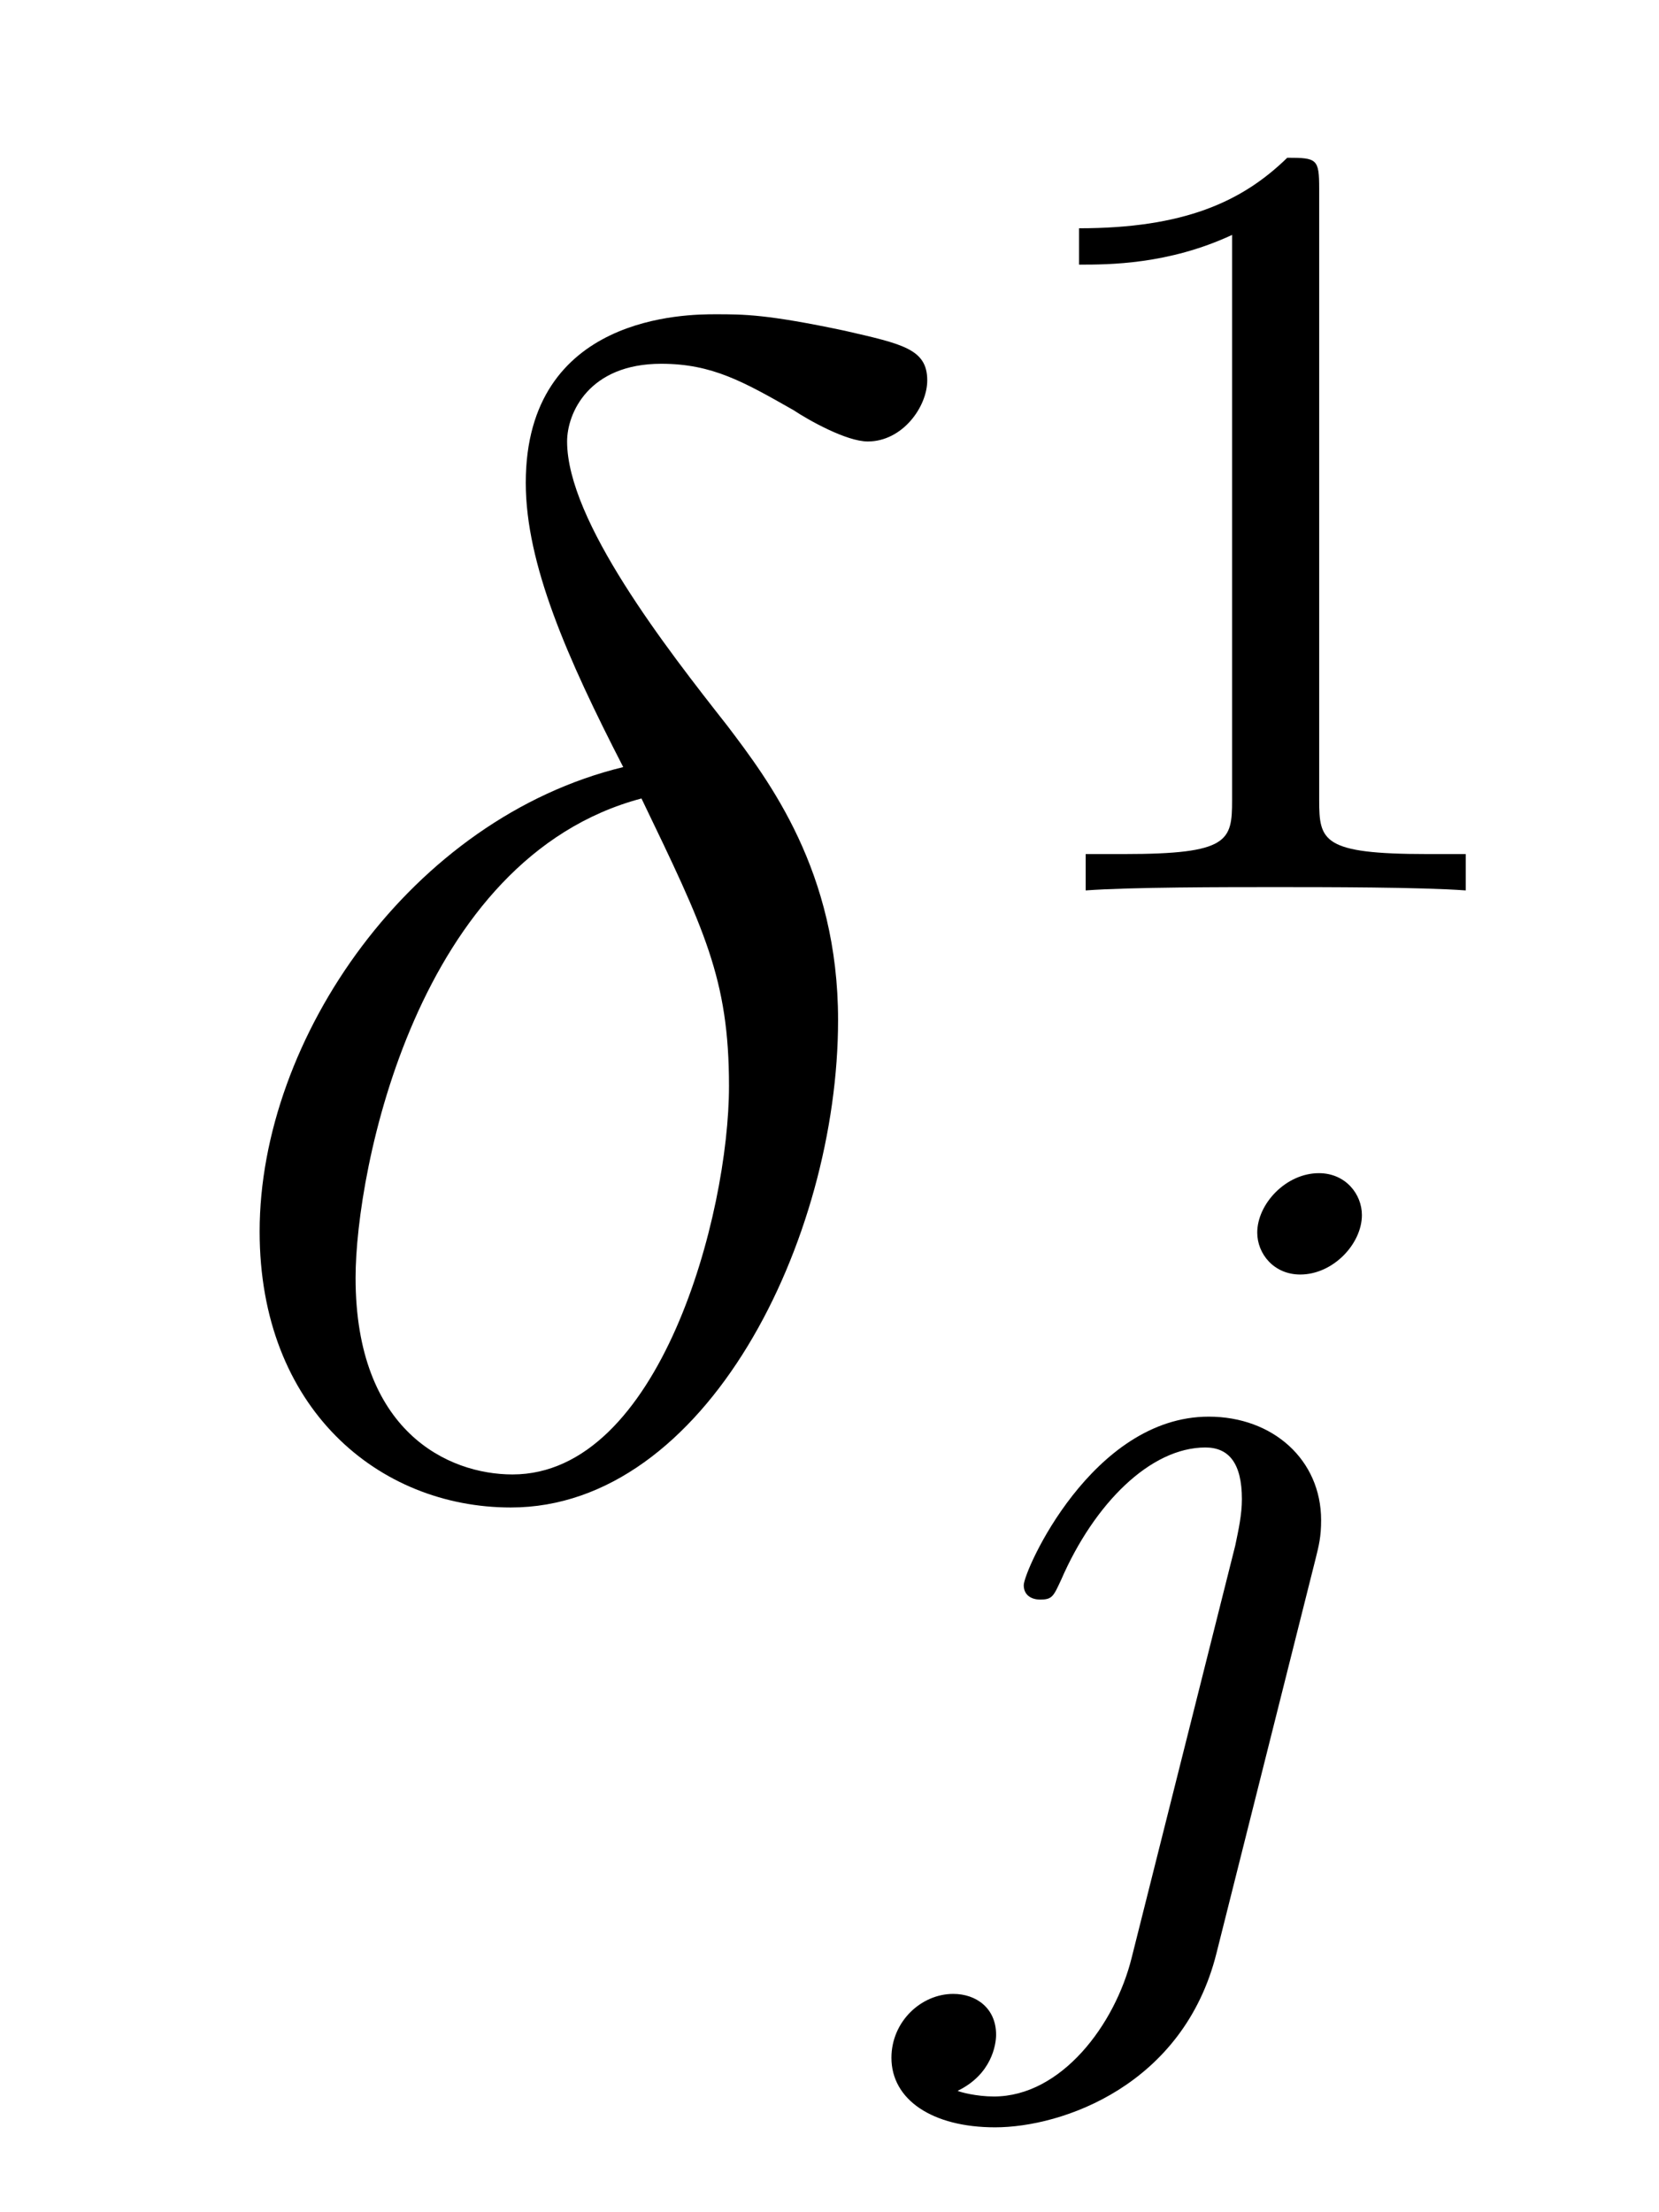
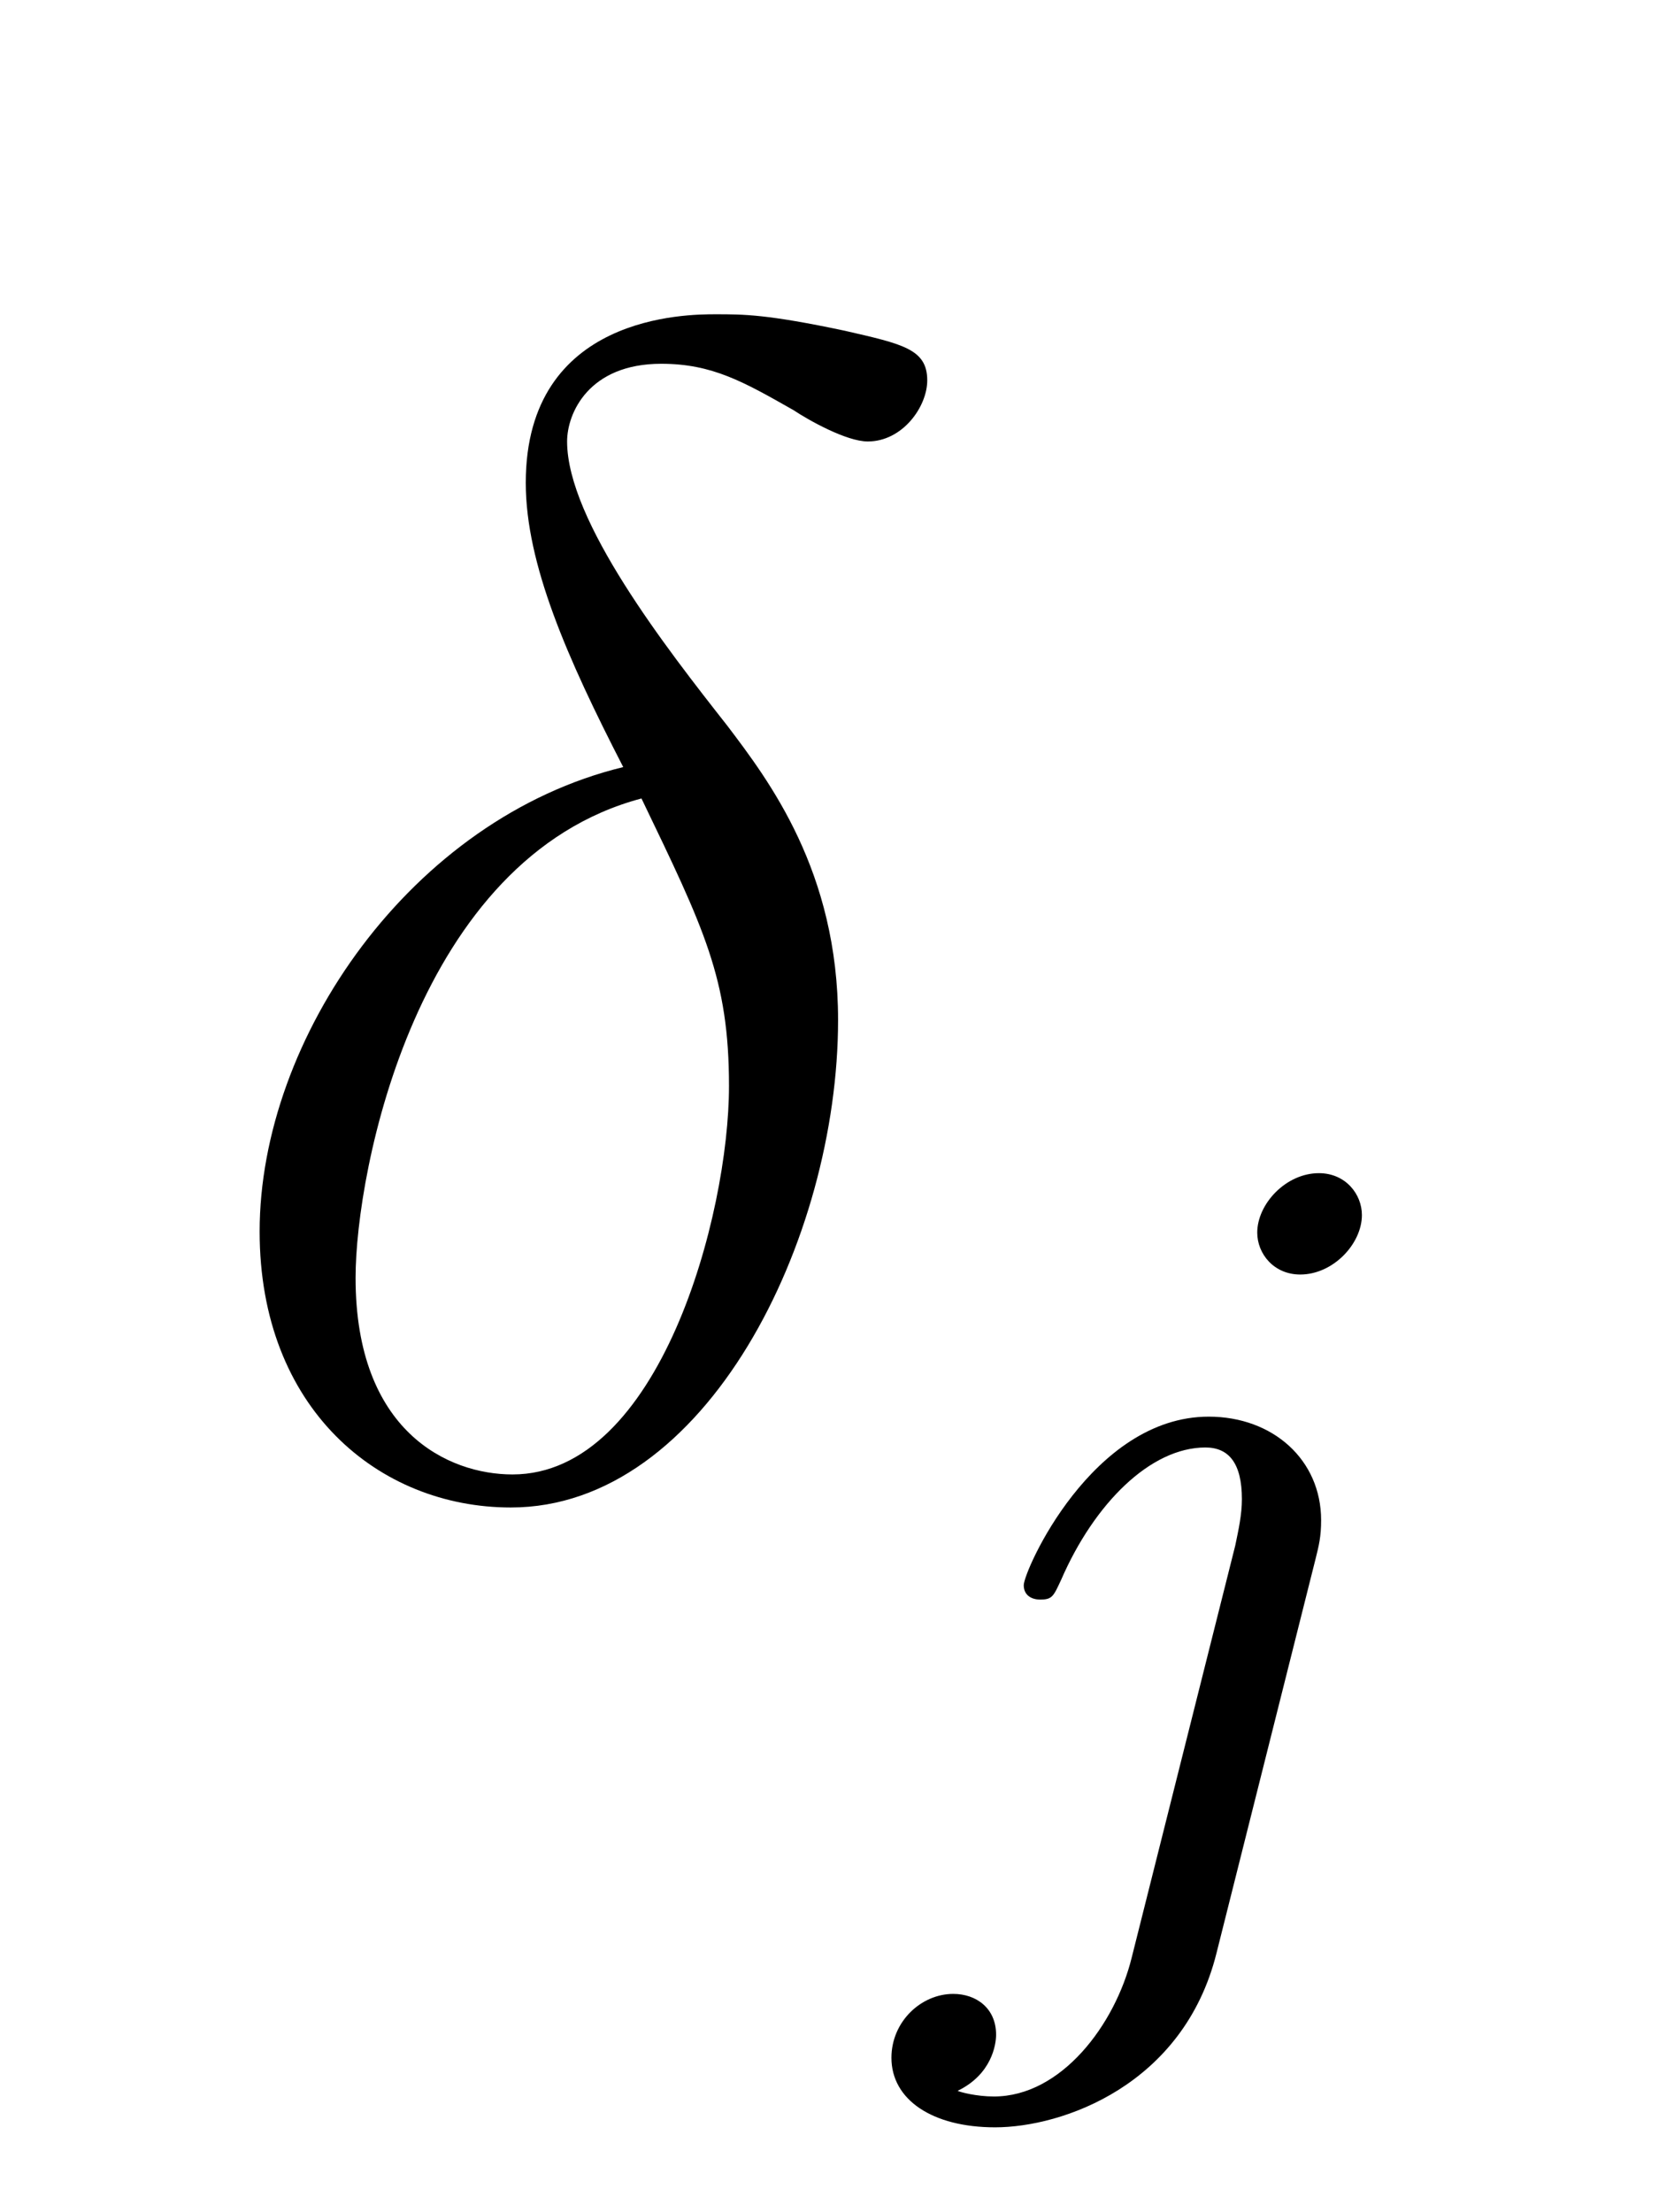
<svg xmlns="http://www.w3.org/2000/svg" version="1.1" width="12pt" height="16pt" viewBox="0 -16 12 16">
  <g id="page1">
    <g transform="matrix(1 0 0 -1 -127 649)">
      <path d="M131.508 659.452C129.978 659.081 128.878 657.492 128.878 656.093C128.878 654.814 129.739 654.097 130.695 654.097C132.106 654.097 133.062 656.033 133.062 657.623C133.062 658.699 132.56 659.356 132.261 659.751C131.819 660.313 131.102 661.233 131.102 661.807C131.102 662.01 131.257 662.369 131.783 662.369C132.153 662.369 132.381 662.237 132.739 662.034C132.847 661.962 133.122 661.807 133.277 661.807C133.528 661.807 133.707 662.058 133.707 662.249C133.707 662.476 133.528 662.512 133.11 662.608C132.548 662.727 132.381 662.727 132.177 662.727S130.803 662.727 130.803 661.508C130.803 660.922 131.102 660.241 131.508 659.452ZM131.64 659.225C132.094 658.281 132.273 657.922 132.273 657.145C132.273 656.212 131.771 654.336 130.707 654.336C130.241 654.336 129.572 654.647 129.572 655.758C129.572 656.535 130.014 658.794 131.64 659.225Z" />
-       <path d="M136.542 663.636C136.542 663.851 136.526 663.859 136.311 663.859C135.984 663.54 135.562 663.349 134.805 663.349V663.086C135.02 663.086 135.45 663.086 135.912 663.301V659.213C135.912 658.918 135.889 658.823 135.132 658.823H134.853V658.56C135.179 658.584 135.865 658.584 136.223 658.584C136.582 658.584 137.275 658.584 137.602 658.56V658.823H137.323C136.566 658.823 136.542 658.918 136.542 659.213V663.636Z" />
-       <path d="M136.851 656.212C136.851 656.364 136.732 656.515 136.54 656.515C136.301 656.515 136.094 656.292 136.094 656.085C136.094 655.933 136.213 655.782 136.405 655.782C136.644 655.782 136.851 656.005 136.851 656.212ZM135.186 650.842C135.066 650.356 134.676 649.837 134.189 649.837C134.062 649.837 133.943 649.869 133.927 649.878C134.173 649.997 134.205 650.212 134.205 650.284C134.205 650.475 134.062 650.579 133.895 650.579C133.663 650.579 133.448 650.379 133.448 650.117C133.448 649.814 133.743 649.614 134.198 649.614C134.683 649.614 135.56 649.917 135.799 650.873L136.516 653.726C136.54 653.822 136.556 653.886 136.556 654.005C136.556 654.443 136.206 654.754 135.743 654.754C134.899 654.754 134.405 653.638 134.405 653.535C134.405 653.463 134.46 653.431 134.524 653.431C134.612 653.431 134.62 653.455 134.676 653.575C134.915 654.125 135.321 654.531 135.719 654.531C135.887 654.531 135.983 654.419 135.983 654.157C135.983 654.045 135.958 653.933 135.935 653.822L135.186 650.842Z" />
+       <path d="M136.851 656.212C136.851 656.364 136.732 656.515 136.54 656.515C136.301 656.515 136.094 656.292 136.094 656.085C136.094 655.933 136.213 655.782 136.405 655.782C136.644 655.782 136.851 656.005 136.851 656.212M135.186 650.842C135.066 650.356 134.676 649.837 134.189 649.837C134.062 649.837 133.943 649.869 133.927 649.878C134.173 649.997 134.205 650.212 134.205 650.284C134.205 650.475 134.062 650.579 133.895 650.579C133.663 650.579 133.448 650.379 133.448 650.117C133.448 649.814 133.743 649.614 134.198 649.614C134.683 649.614 135.56 649.917 135.799 650.873L136.516 653.726C136.54 653.822 136.556 653.886 136.556 654.005C136.556 654.443 136.206 654.754 135.743 654.754C134.899 654.754 134.405 653.638 134.405 653.535C134.405 653.463 134.46 653.431 134.524 653.431C134.612 653.431 134.62 653.455 134.676 653.575C134.915 654.125 135.321 654.531 135.719 654.531C135.887 654.531 135.983 654.419 135.983 654.157C135.983 654.045 135.958 653.933 135.935 653.822L135.186 650.842Z" />
    </g>
  </g>
</svg>